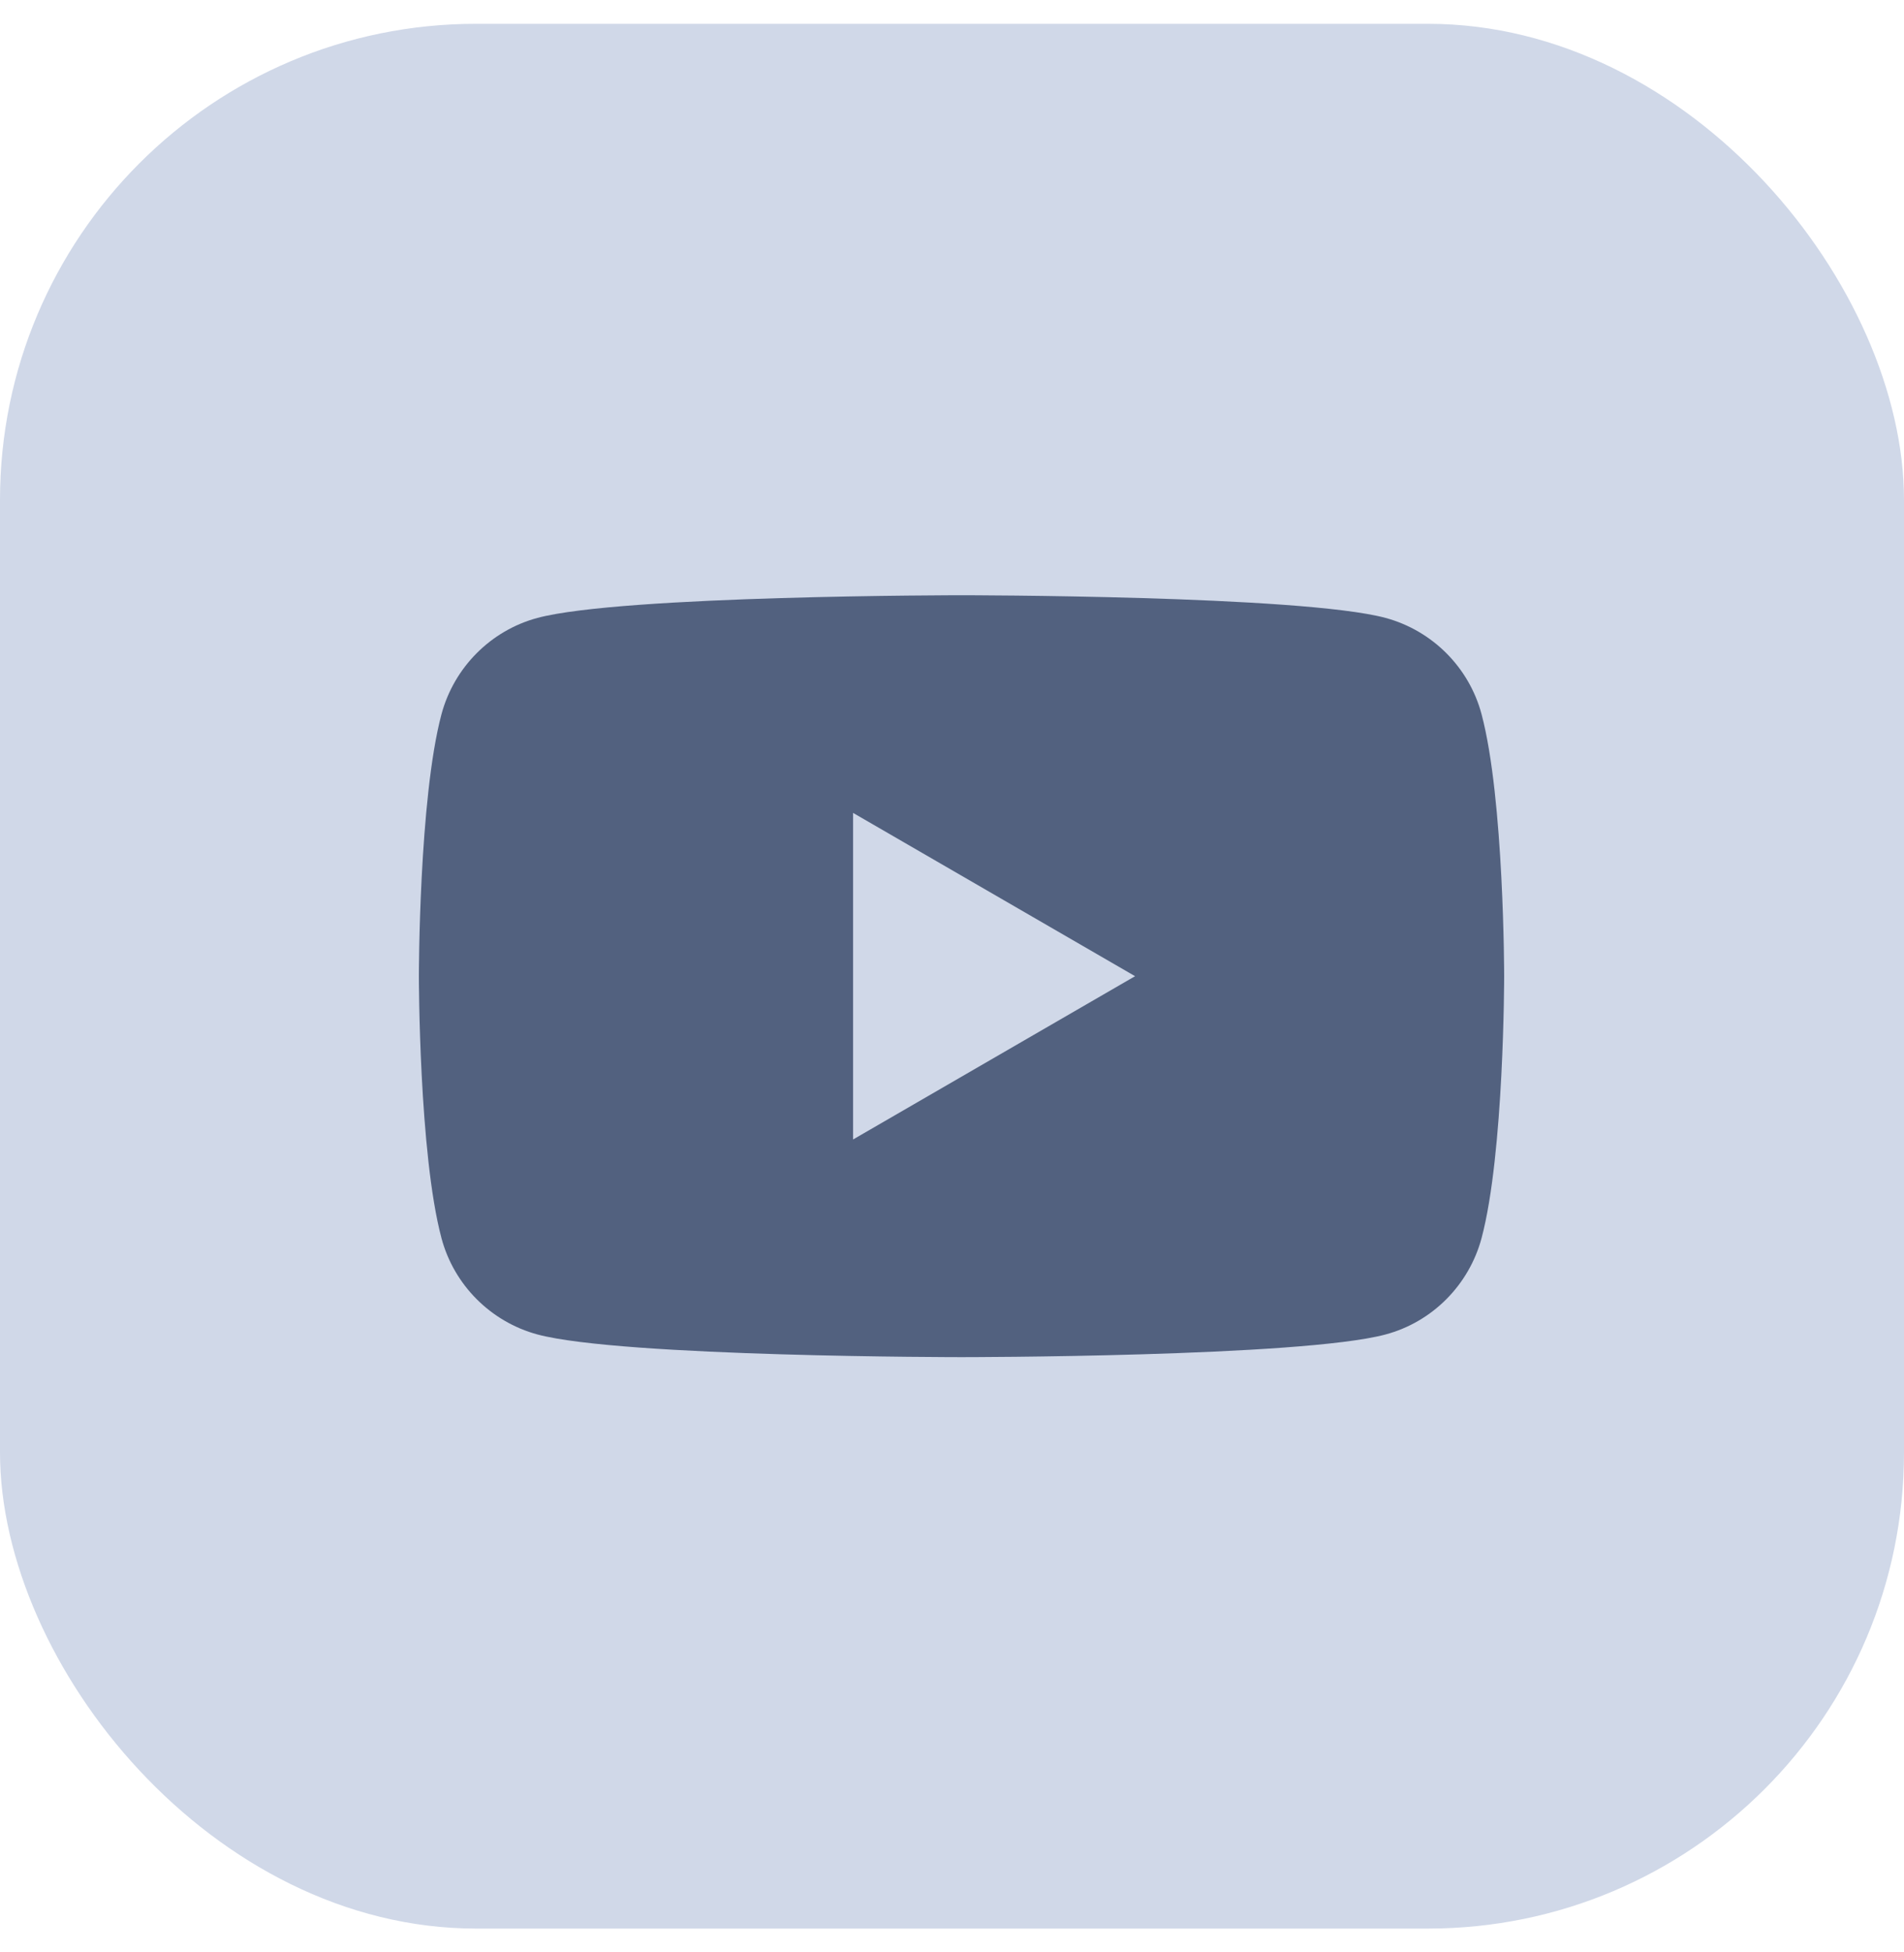
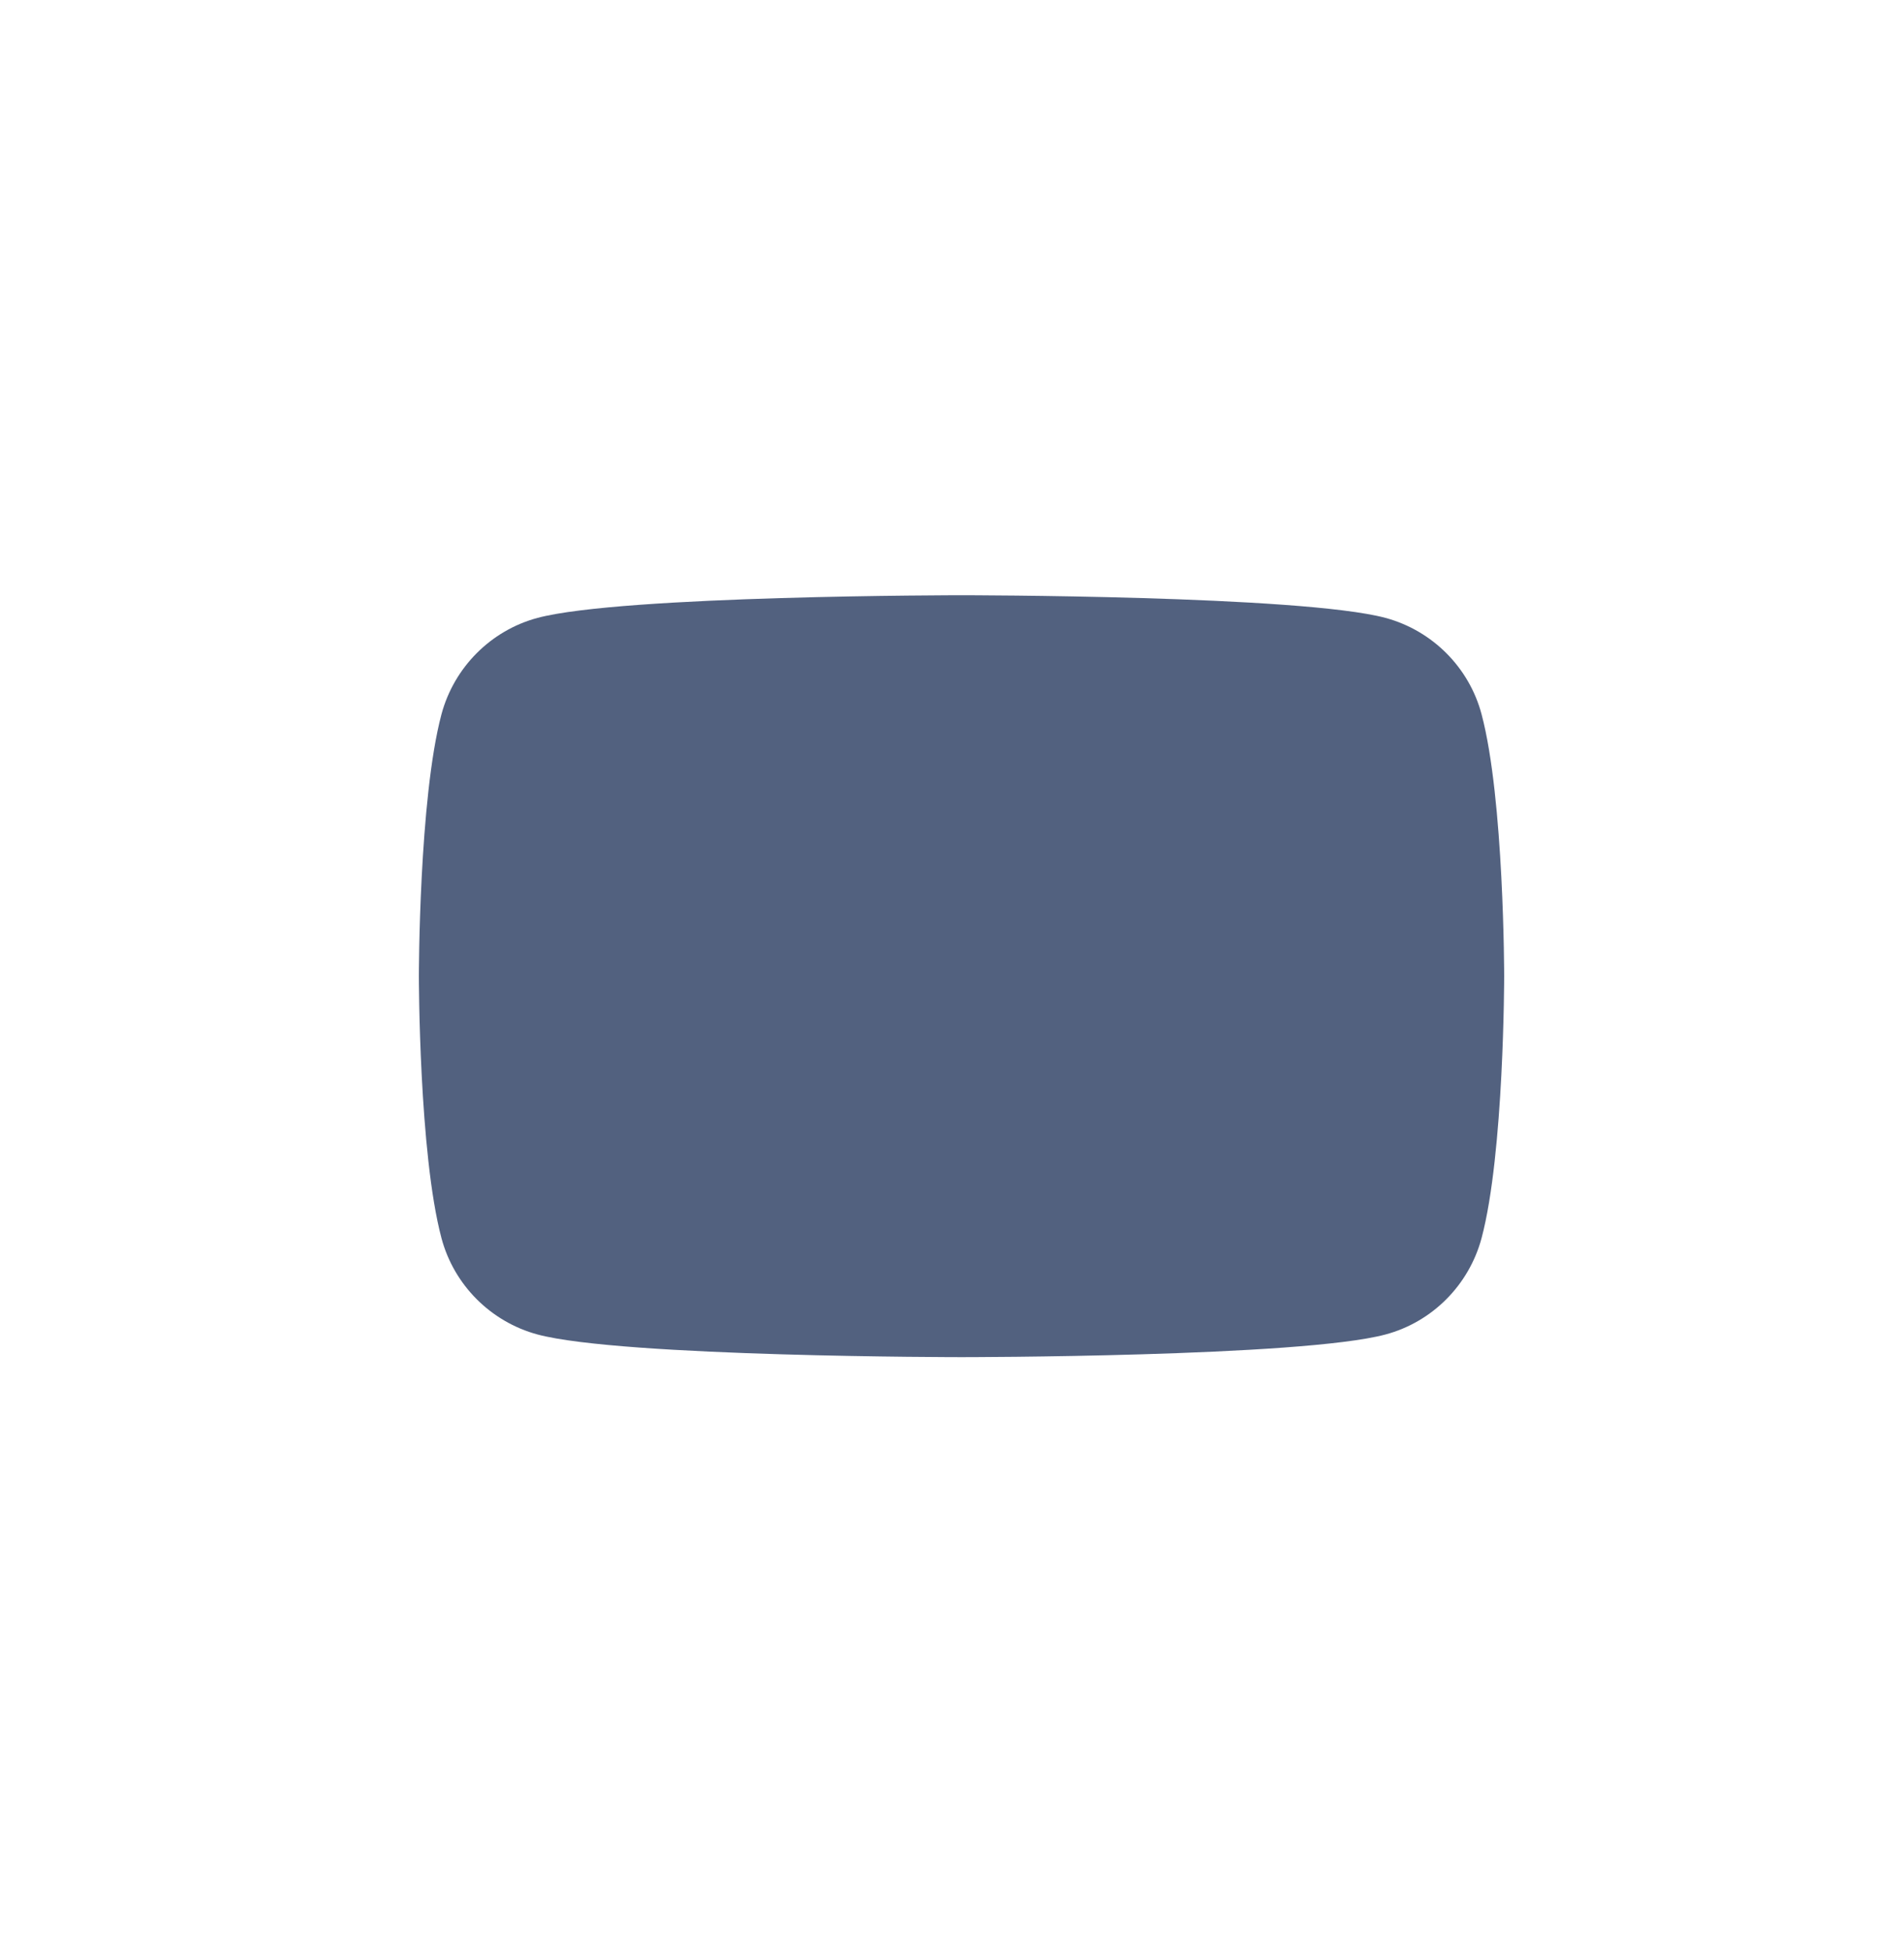
<svg xmlns="http://www.w3.org/2000/svg" width="40" height="41" viewBox="0 0 40 41" fill="none">
-   <rect y="0.5" width="40" height="40" rx="10" fill="#D0D8E8" />
  <path d="M31.125 14.998C30.864 14.016 30.091 13.242 29.108 12.976C27.331 12.5 20.2 12.5 20.2 12.5C20.2 12.5 13.073 12.5 11.292 12.976C10.313 13.238 9.54 14.013 9.275 14.998C8.8 16.78 8.8 20.5 8.8 20.5C8.8 20.5 8.8 24.22 9.275 26.002C9.537 26.984 10.309 27.758 11.292 28.024C13.073 28.5 20.2 28.5 20.2 28.5C20.2 28.5 27.331 28.5 29.108 28.024C30.088 27.762 30.86 26.987 31.125 26.002C31.6 24.22 31.6 20.5 31.6 20.5C31.6 20.5 31.6 16.78 31.125 14.998Z" fill="#52617F" />
-   <path d="M17.922 23.929L23.846 20.5L17.922 17.071V23.929Z" fill="#D0D8E8" />
</svg>